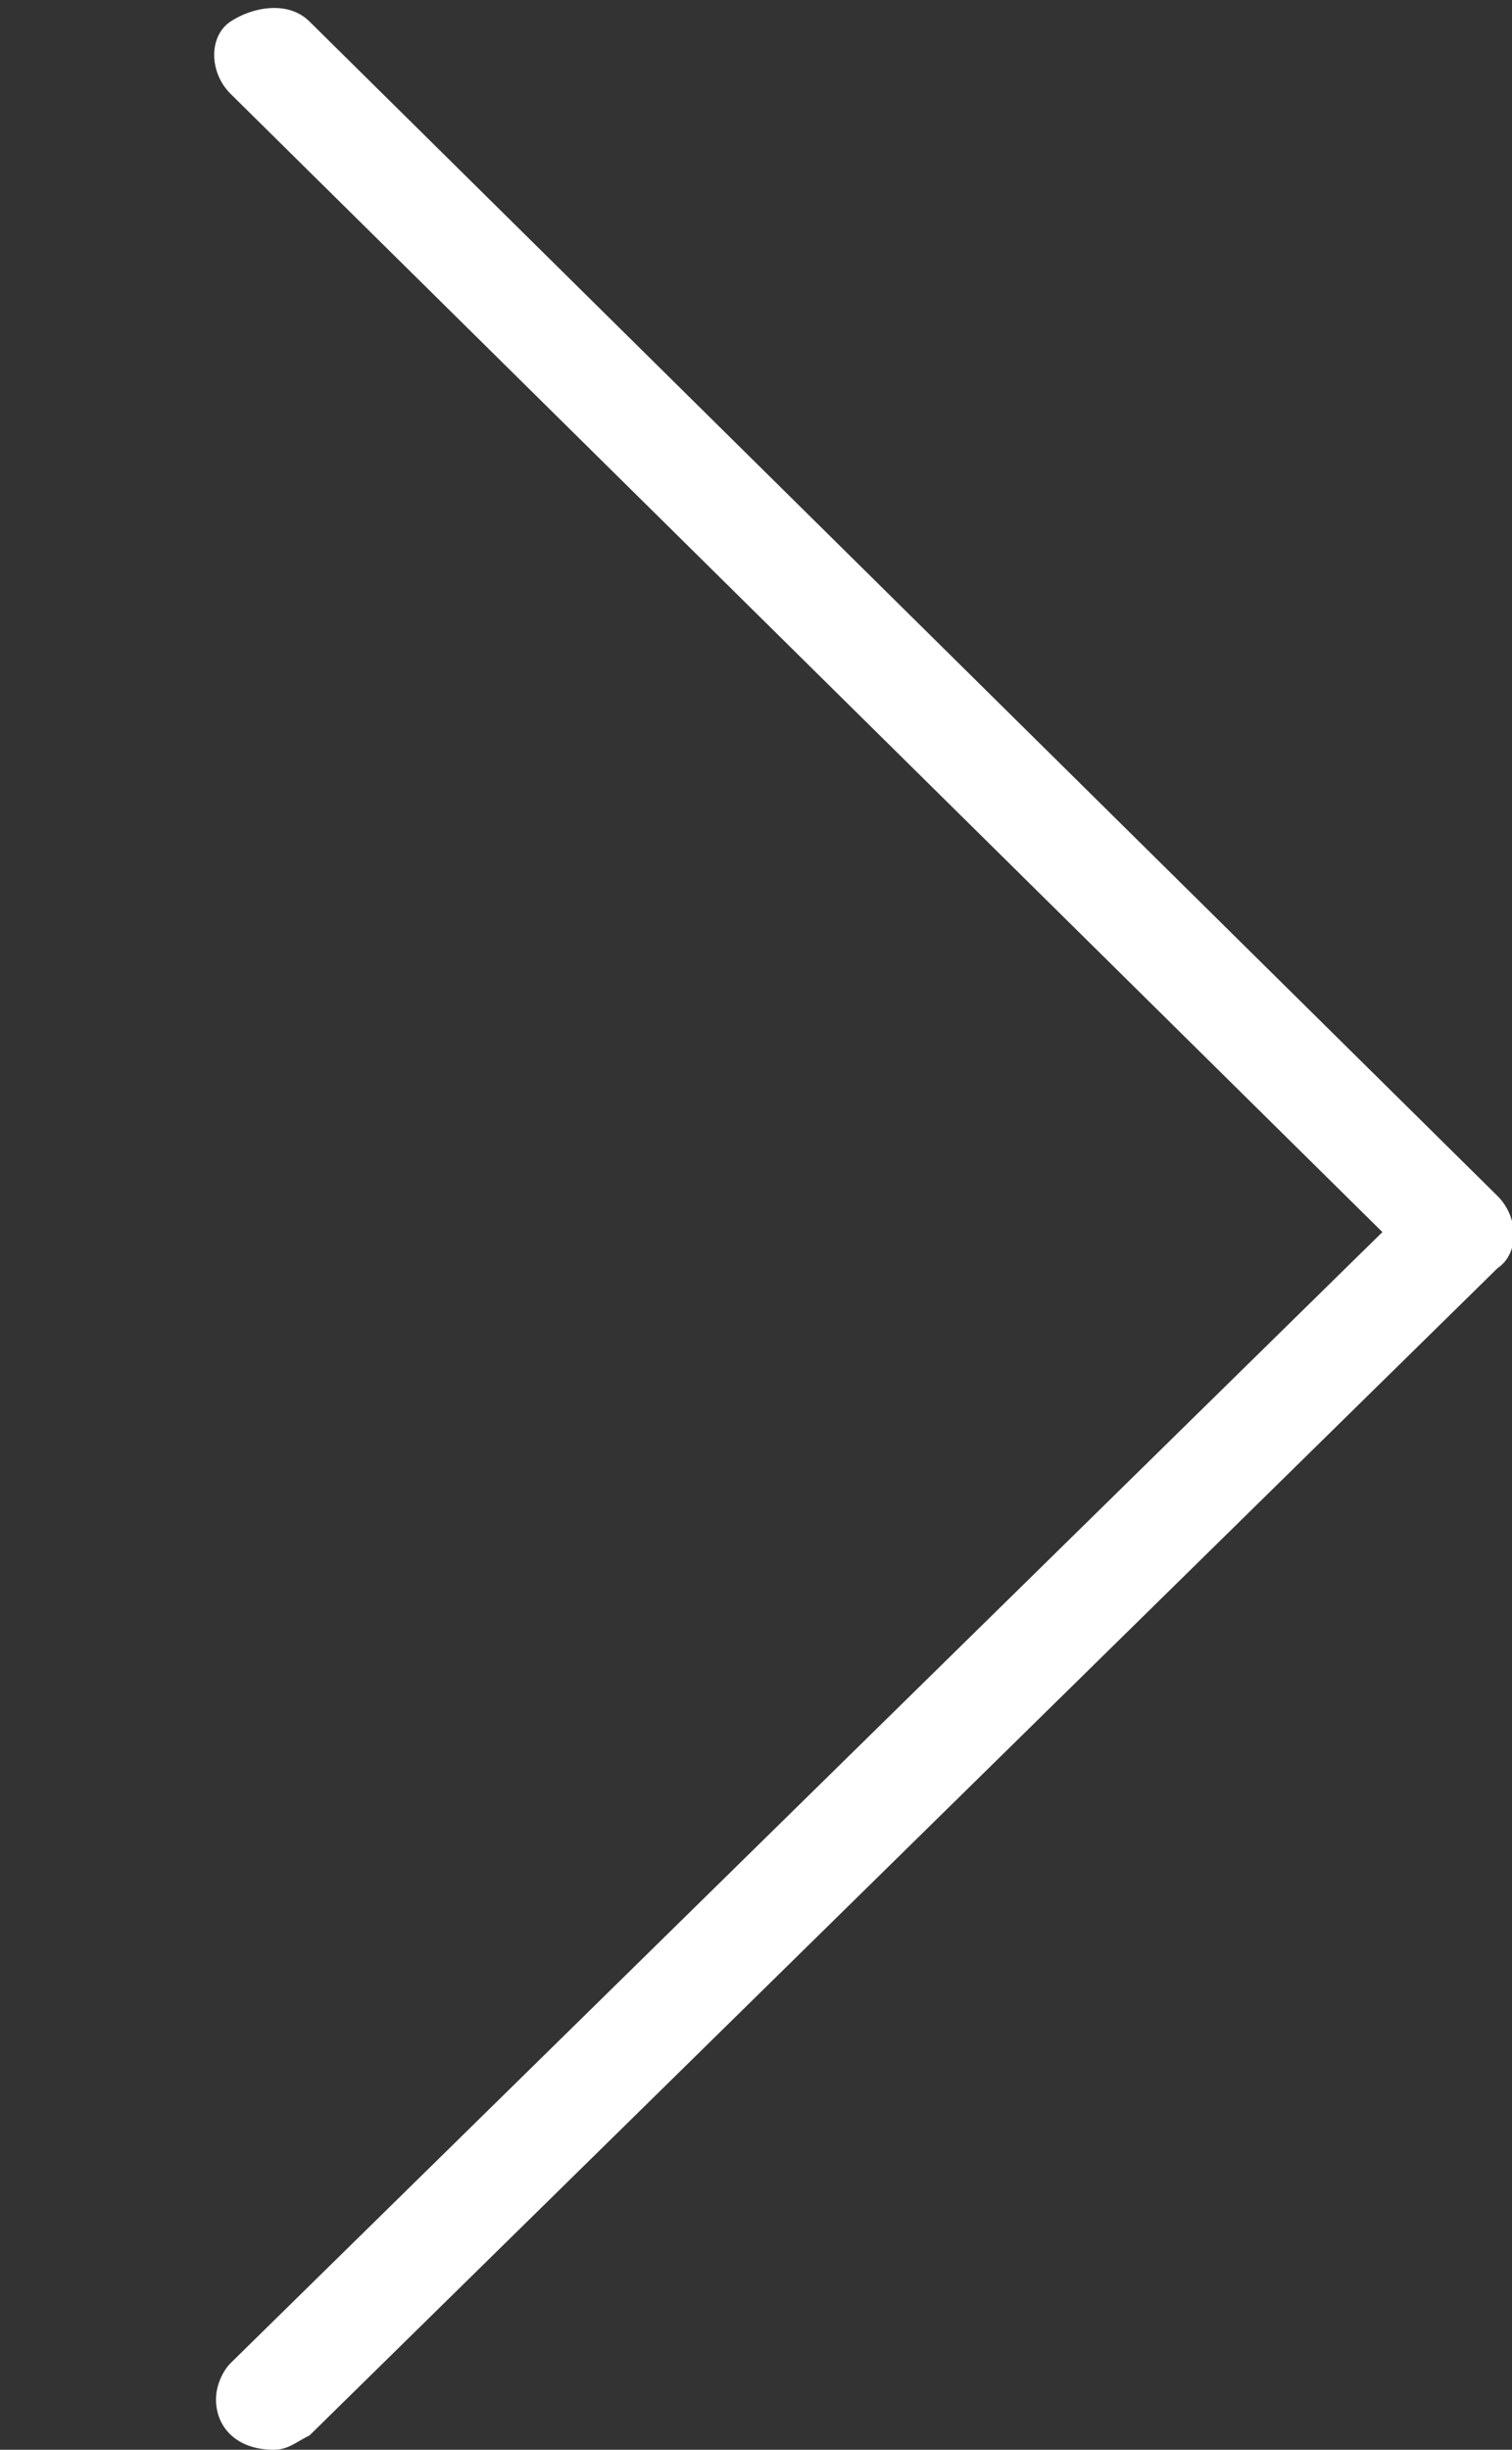
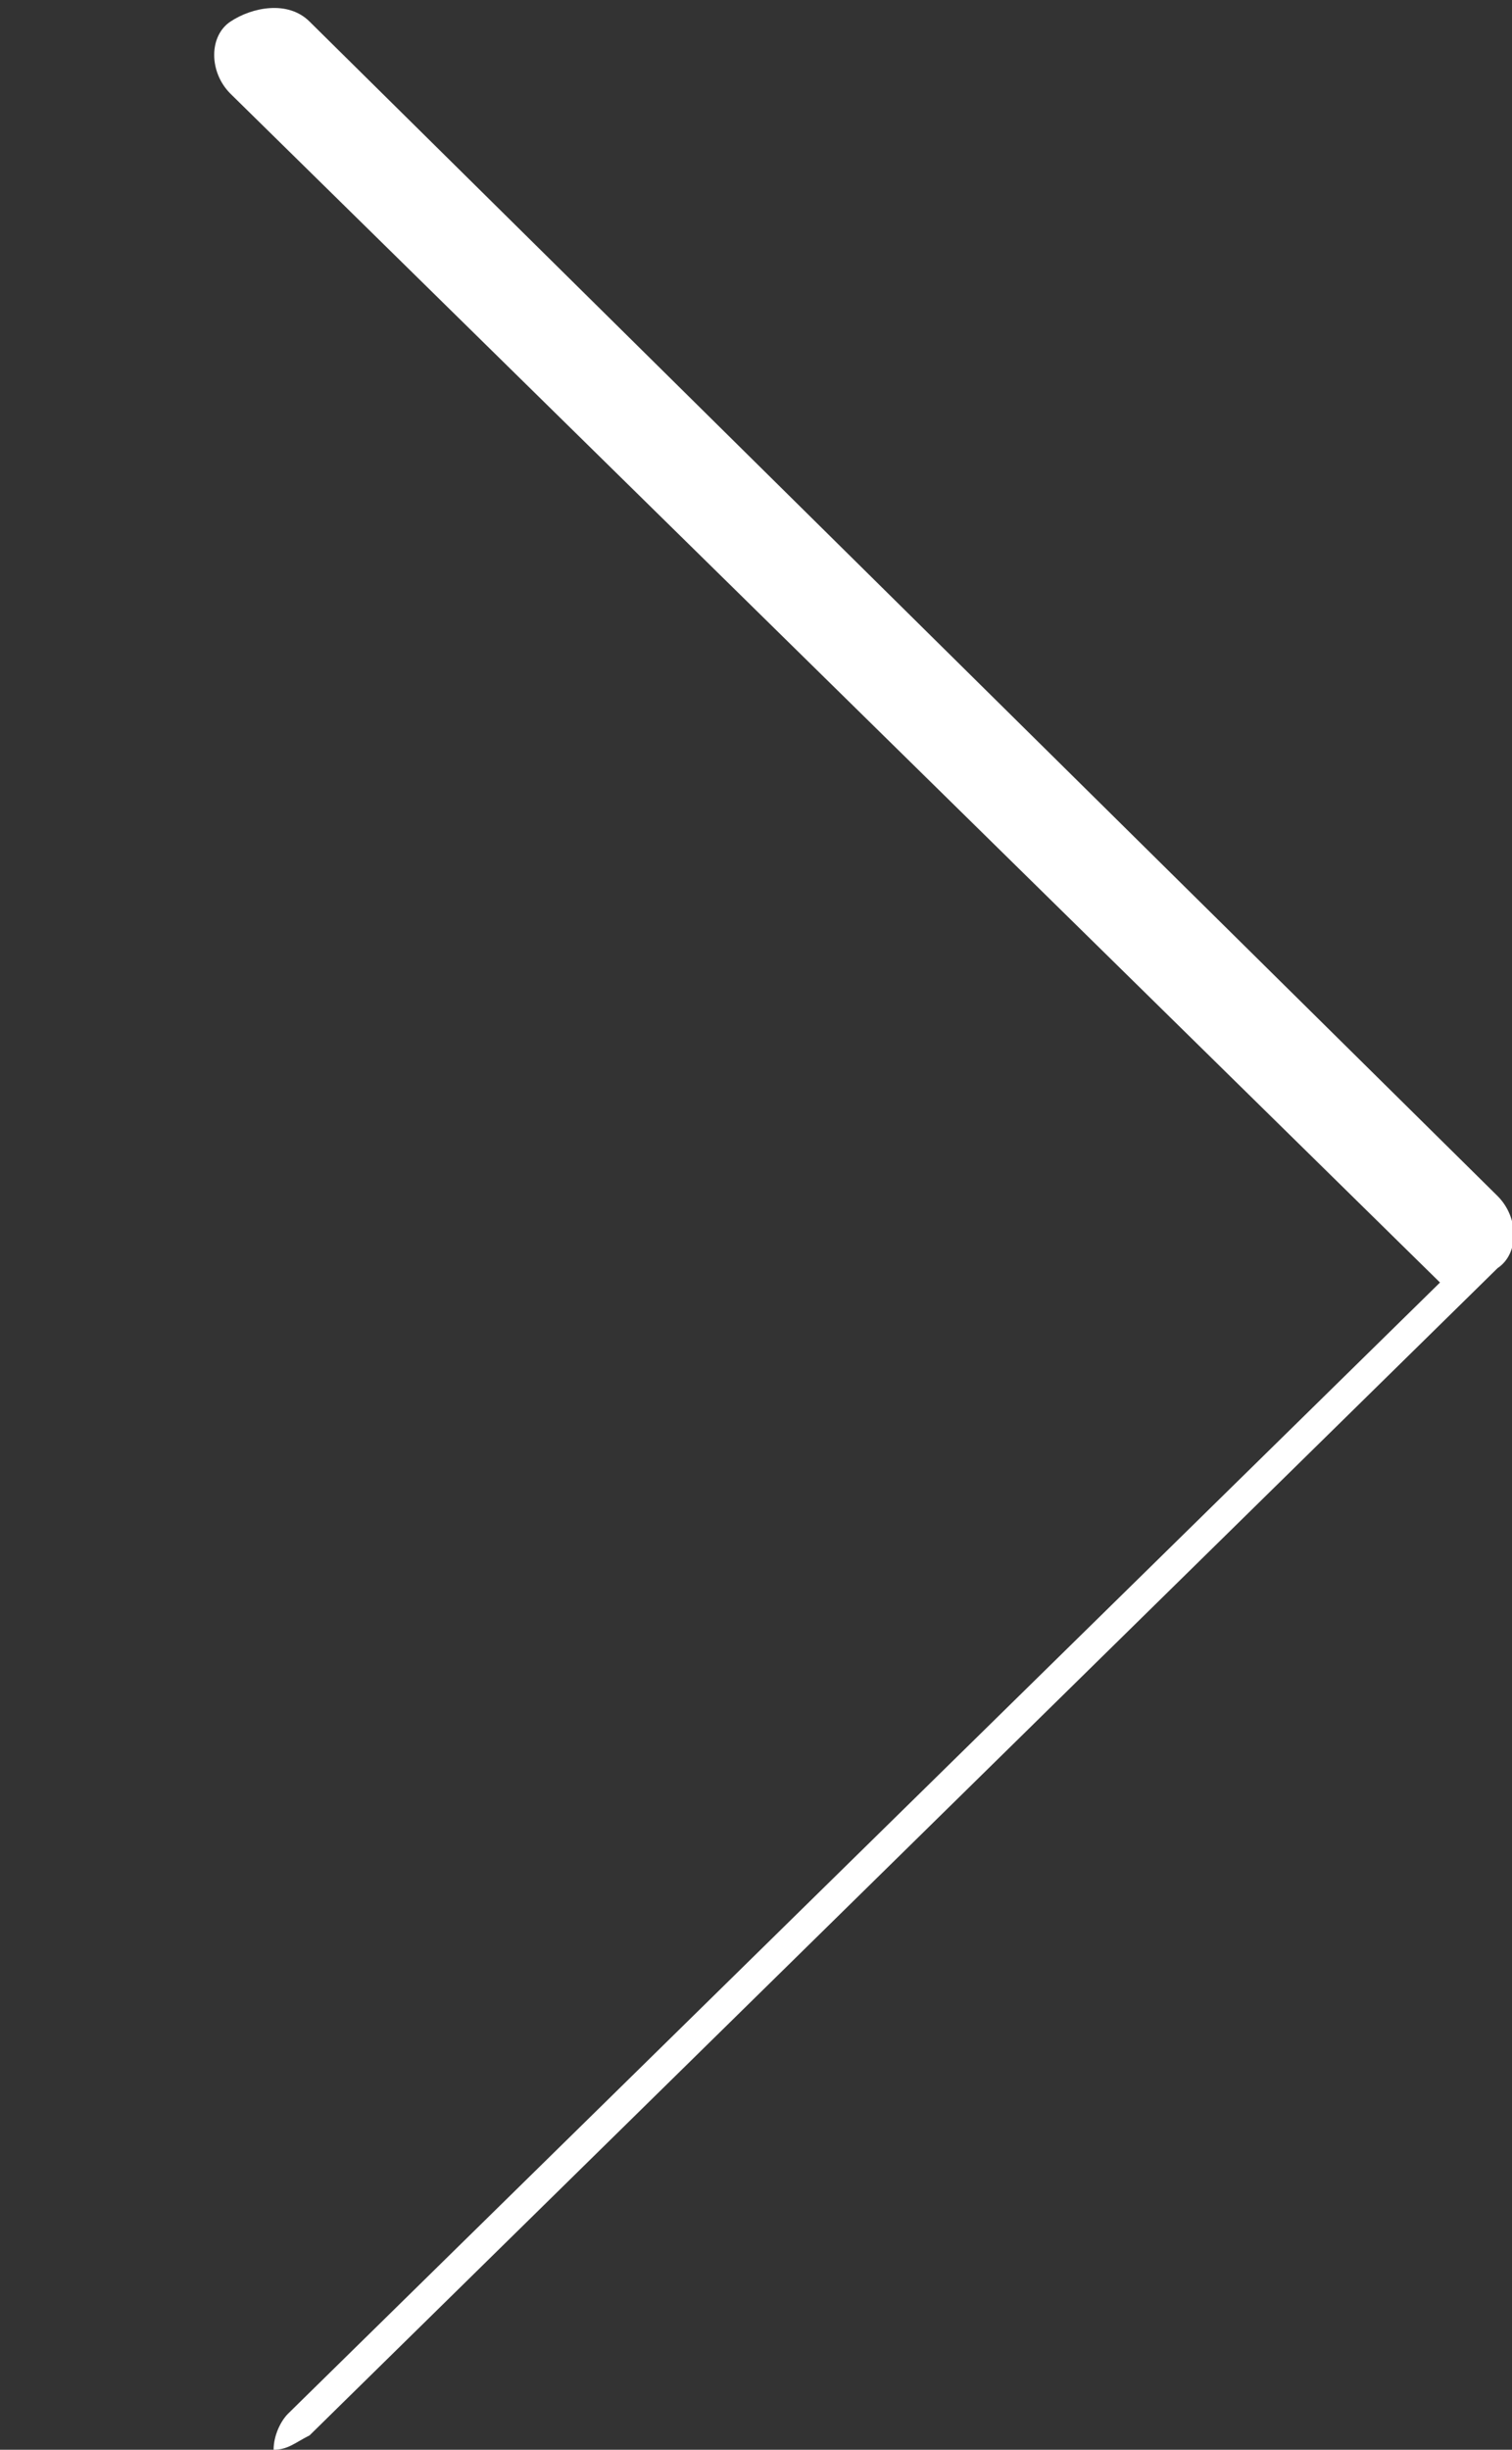
<svg xmlns="http://www.w3.org/2000/svg" version="1.1" id="Layer_1" x="0px" y="0px" viewBox="0 0 21 34" style="enable-background:new 0 0 21 34;" xml:space="preserve">
  <rect x="0" y="0" width="21" height="34" fill="#333333" stroke="none" />
  <style type="text/css">
	.st0{fill:#FFFFFF;}
</style>
-   <path class="st0" d="M3.8,34C3.3,34,3,33.7,3,33.3c0-0.2,0.1-0.4,0.2-0.5l16-15.7L3.2,1.3c-0.3-0.3-0.3-0.8,0-1s0.8-0.3,1.1,0  l16.5,16.3c0.3,0.3,0.3,0.8,0,1L4.3,33.8C4.1,33.9,4,34,3.8,34z" />
+   <path class="st0" d="M3.8,34c0-0.2,0.1-0.4,0.2-0.5l16-15.7L3.2,1.3c-0.3-0.3-0.3-0.8,0-1s0.8-0.3,1.1,0  l16.5,16.3c0.3,0.3,0.3,0.8,0,1L4.3,33.8C4.1,33.9,4,34,3.8,34z" />
</svg>